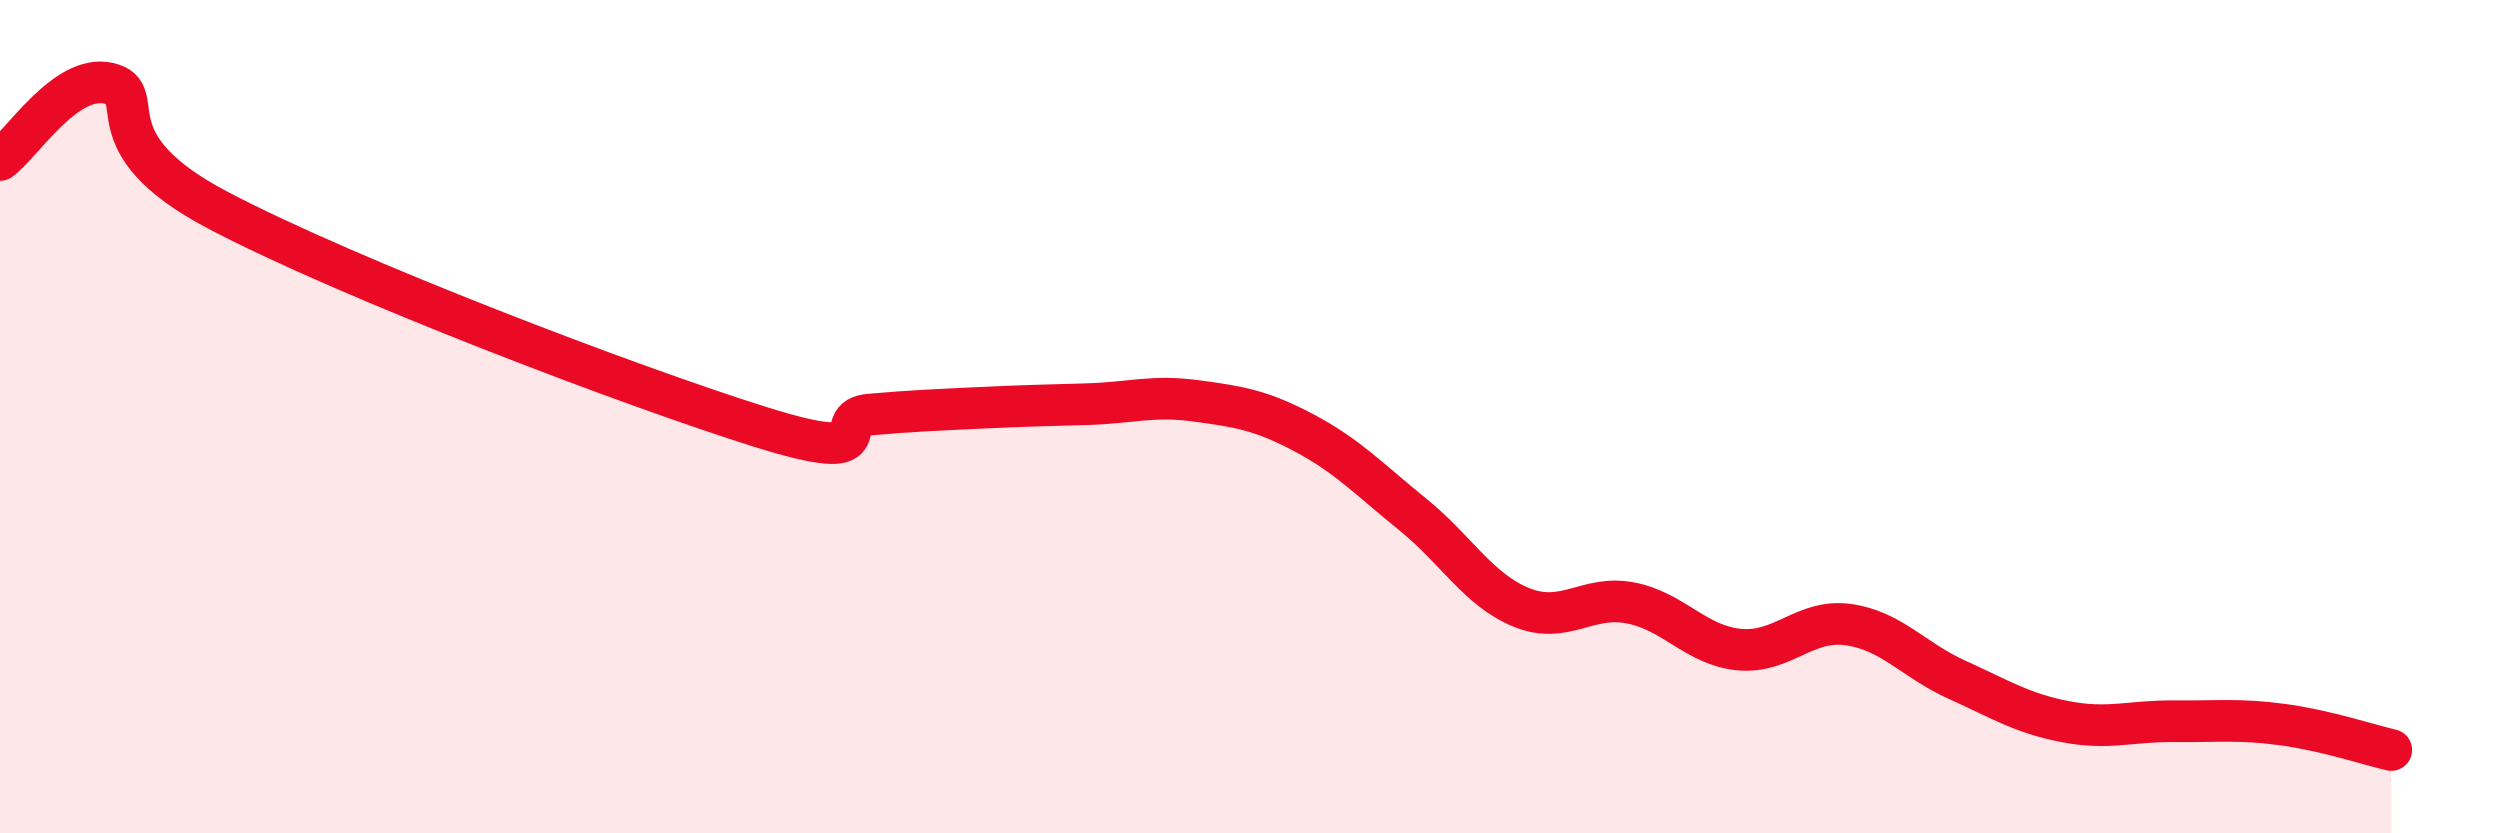
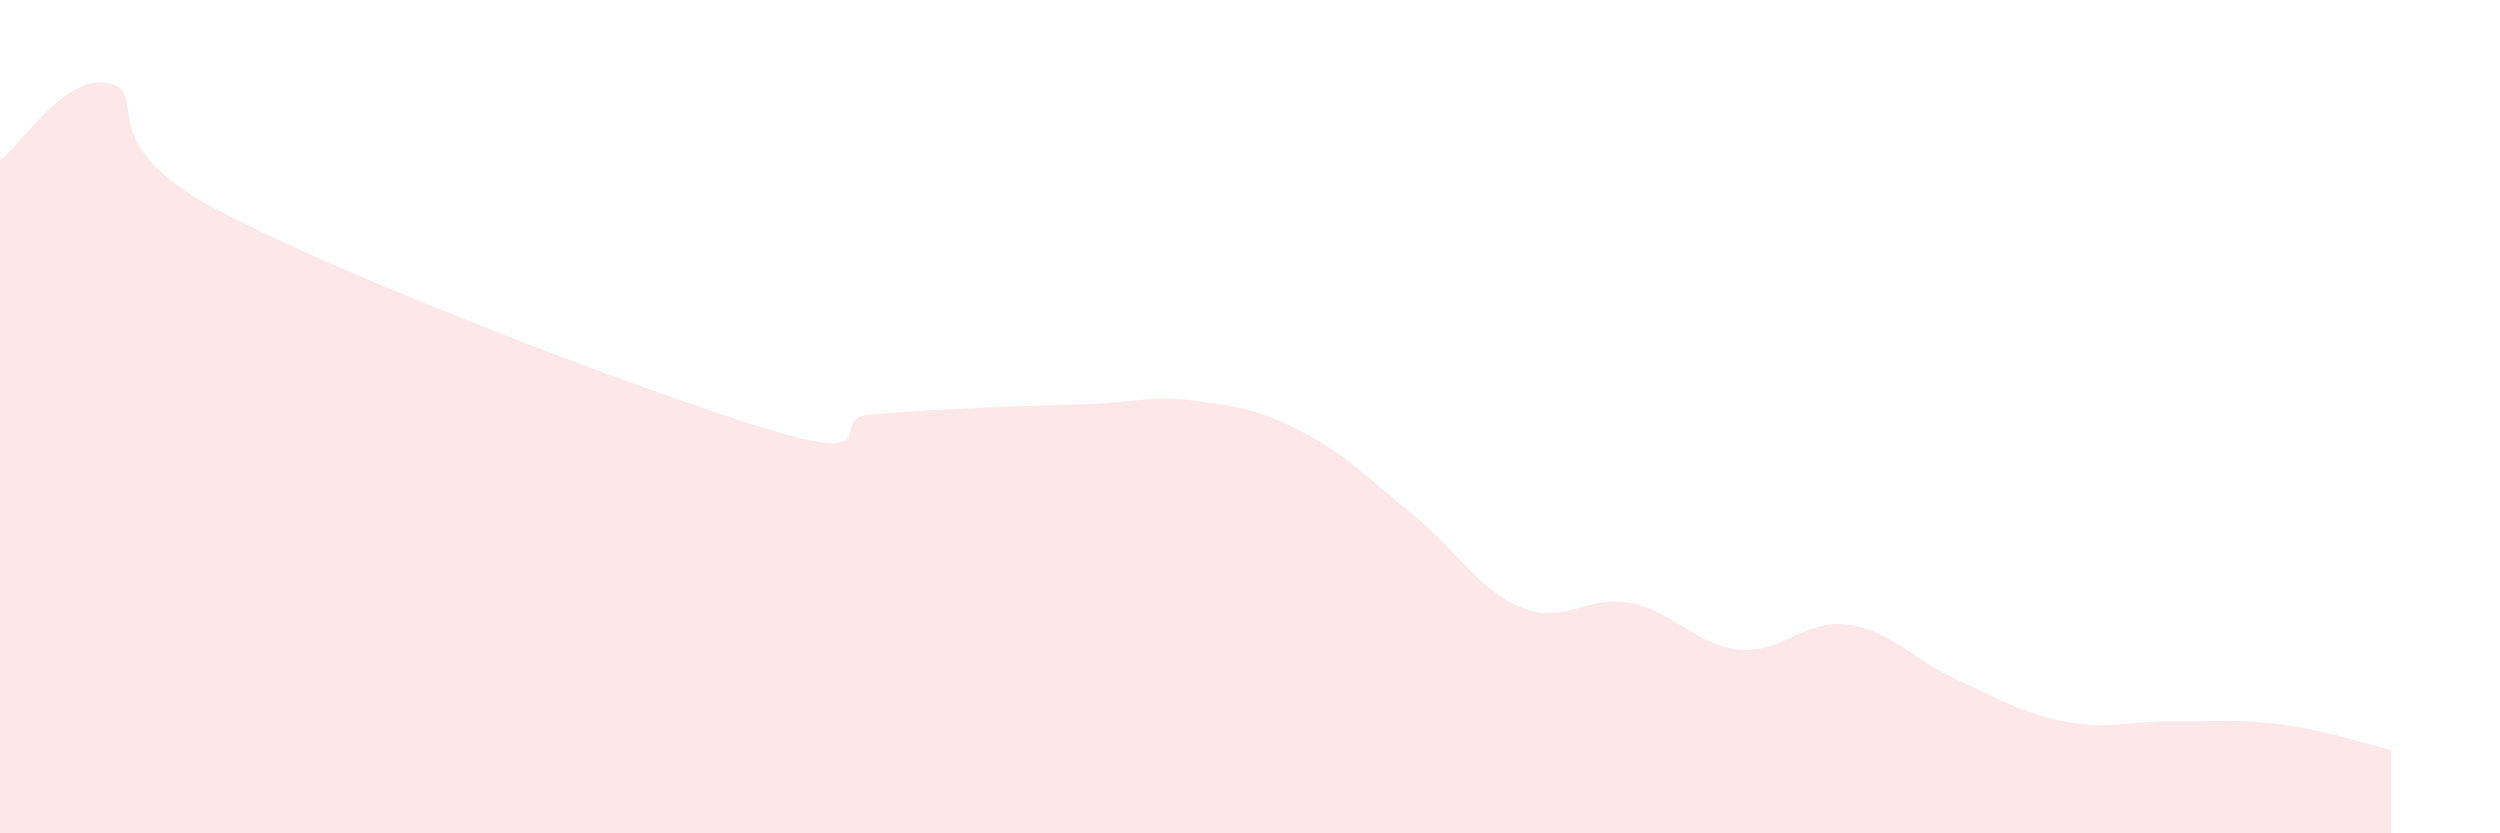
<svg xmlns="http://www.w3.org/2000/svg" width="60" height="20" viewBox="0 0 60 20">
  <path d="M 0,3.84 C 0.52,3.47 1.57,1.76 2.61,2 C 3.65,2.24 2.09,3.39 5.22,5.04 C 8.35,6.69 15.13,9.27 18.26,10.25 C 21.39,11.23 19.83,10.04 20.87,9.95 C 21.91,9.86 22.44,9.84 23.48,9.79 C 24.52,9.74 25.05,9.73 26.09,9.7 C 27.13,9.67 27.66,9.48 28.7,9.62 C 29.74,9.76 30.26,9.84 31.3,10.39 C 32.34,10.94 32.87,11.51 33.91,12.35 C 34.95,13.19 35.48,14.16 36.52,14.58 C 37.56,15 38.09,14.27 39.13,14.47 C 40.17,14.67 40.7,15.49 41.74,15.59 C 42.78,15.69 43.31,14.85 44.35,14.99 C 45.39,15.13 45.92,15.84 46.96,16.31 C 48,16.78 48.53,17.12 49.57,17.32 C 50.61,17.52 51.13,17.3 52.17,17.31 C 53.21,17.32 53.74,17.25 54.78,17.39 C 55.82,17.53 56.87,17.88 57.39,18L57.39 20L0 20Z" fill="#EB0A25" opacity="0.1" stroke-linecap="round" stroke-linejoin="round" />
-   <path d="M 0,3.84 C 0.52,3.47 1.57,1.76 2.61,2 C 3.65,2.24 2.09,3.39 5.22,5.04 C 8.35,6.69 15.13,9.27 18.26,10.25 C 21.39,11.23 19.83,10.04 20.87,9.95 C 21.91,9.86 22.44,9.84 23.48,9.79 C 24.52,9.74 25.05,9.73 26.09,9.7 C 27.13,9.67 27.66,9.48 28.7,9.62 C 29.74,9.76 30.26,9.84 31.3,10.39 C 32.34,10.94 32.87,11.51 33.91,12.35 C 34.95,13.19 35.48,14.16 36.52,14.58 C 37.56,15 38.09,14.27 39.13,14.47 C 40.17,14.67 40.7,15.49 41.74,15.59 C 42.78,15.69 43.31,14.85 44.35,14.99 C 45.39,15.13 45.92,15.84 46.96,16.31 C 48,16.78 48.53,17.12 49.57,17.32 C 50.61,17.52 51.13,17.3 52.17,17.31 C 53.21,17.32 53.74,17.25 54.78,17.39 C 55.82,17.53 56.87,17.88 57.39,18" stroke="#EB0A25" stroke-width="1" fill="none" stroke-linecap="round" stroke-linejoin="round" />
</svg>